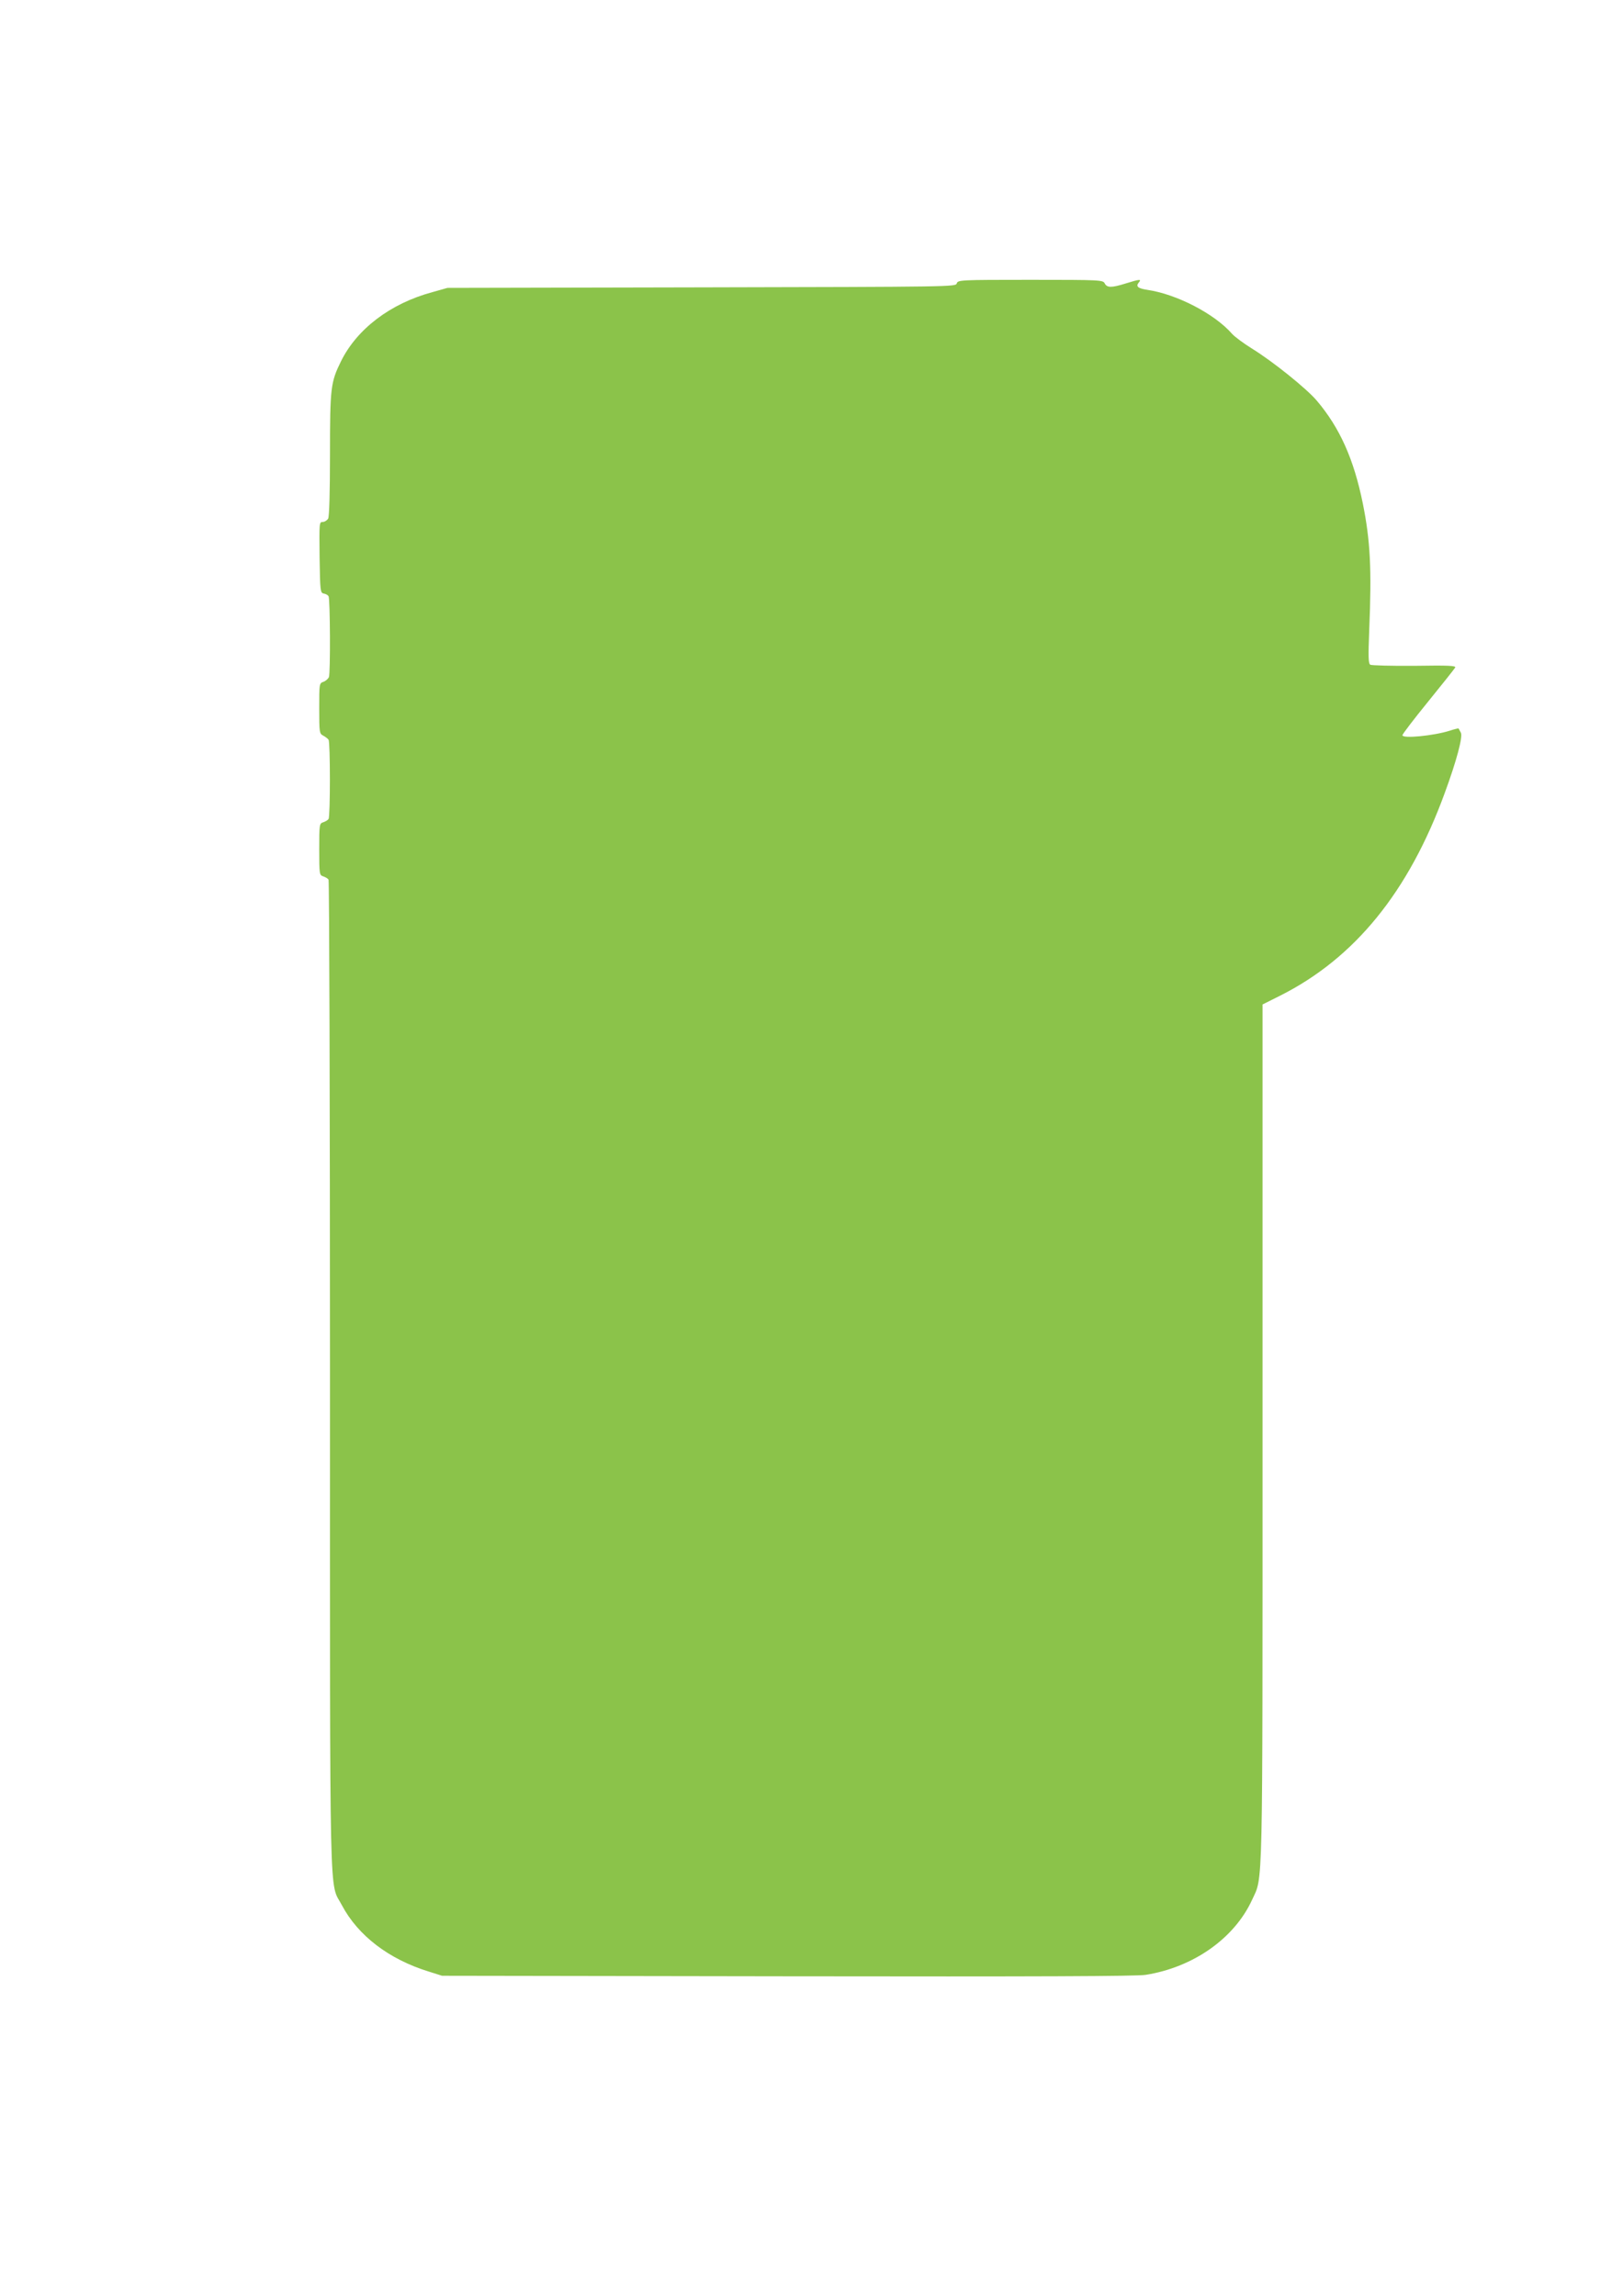
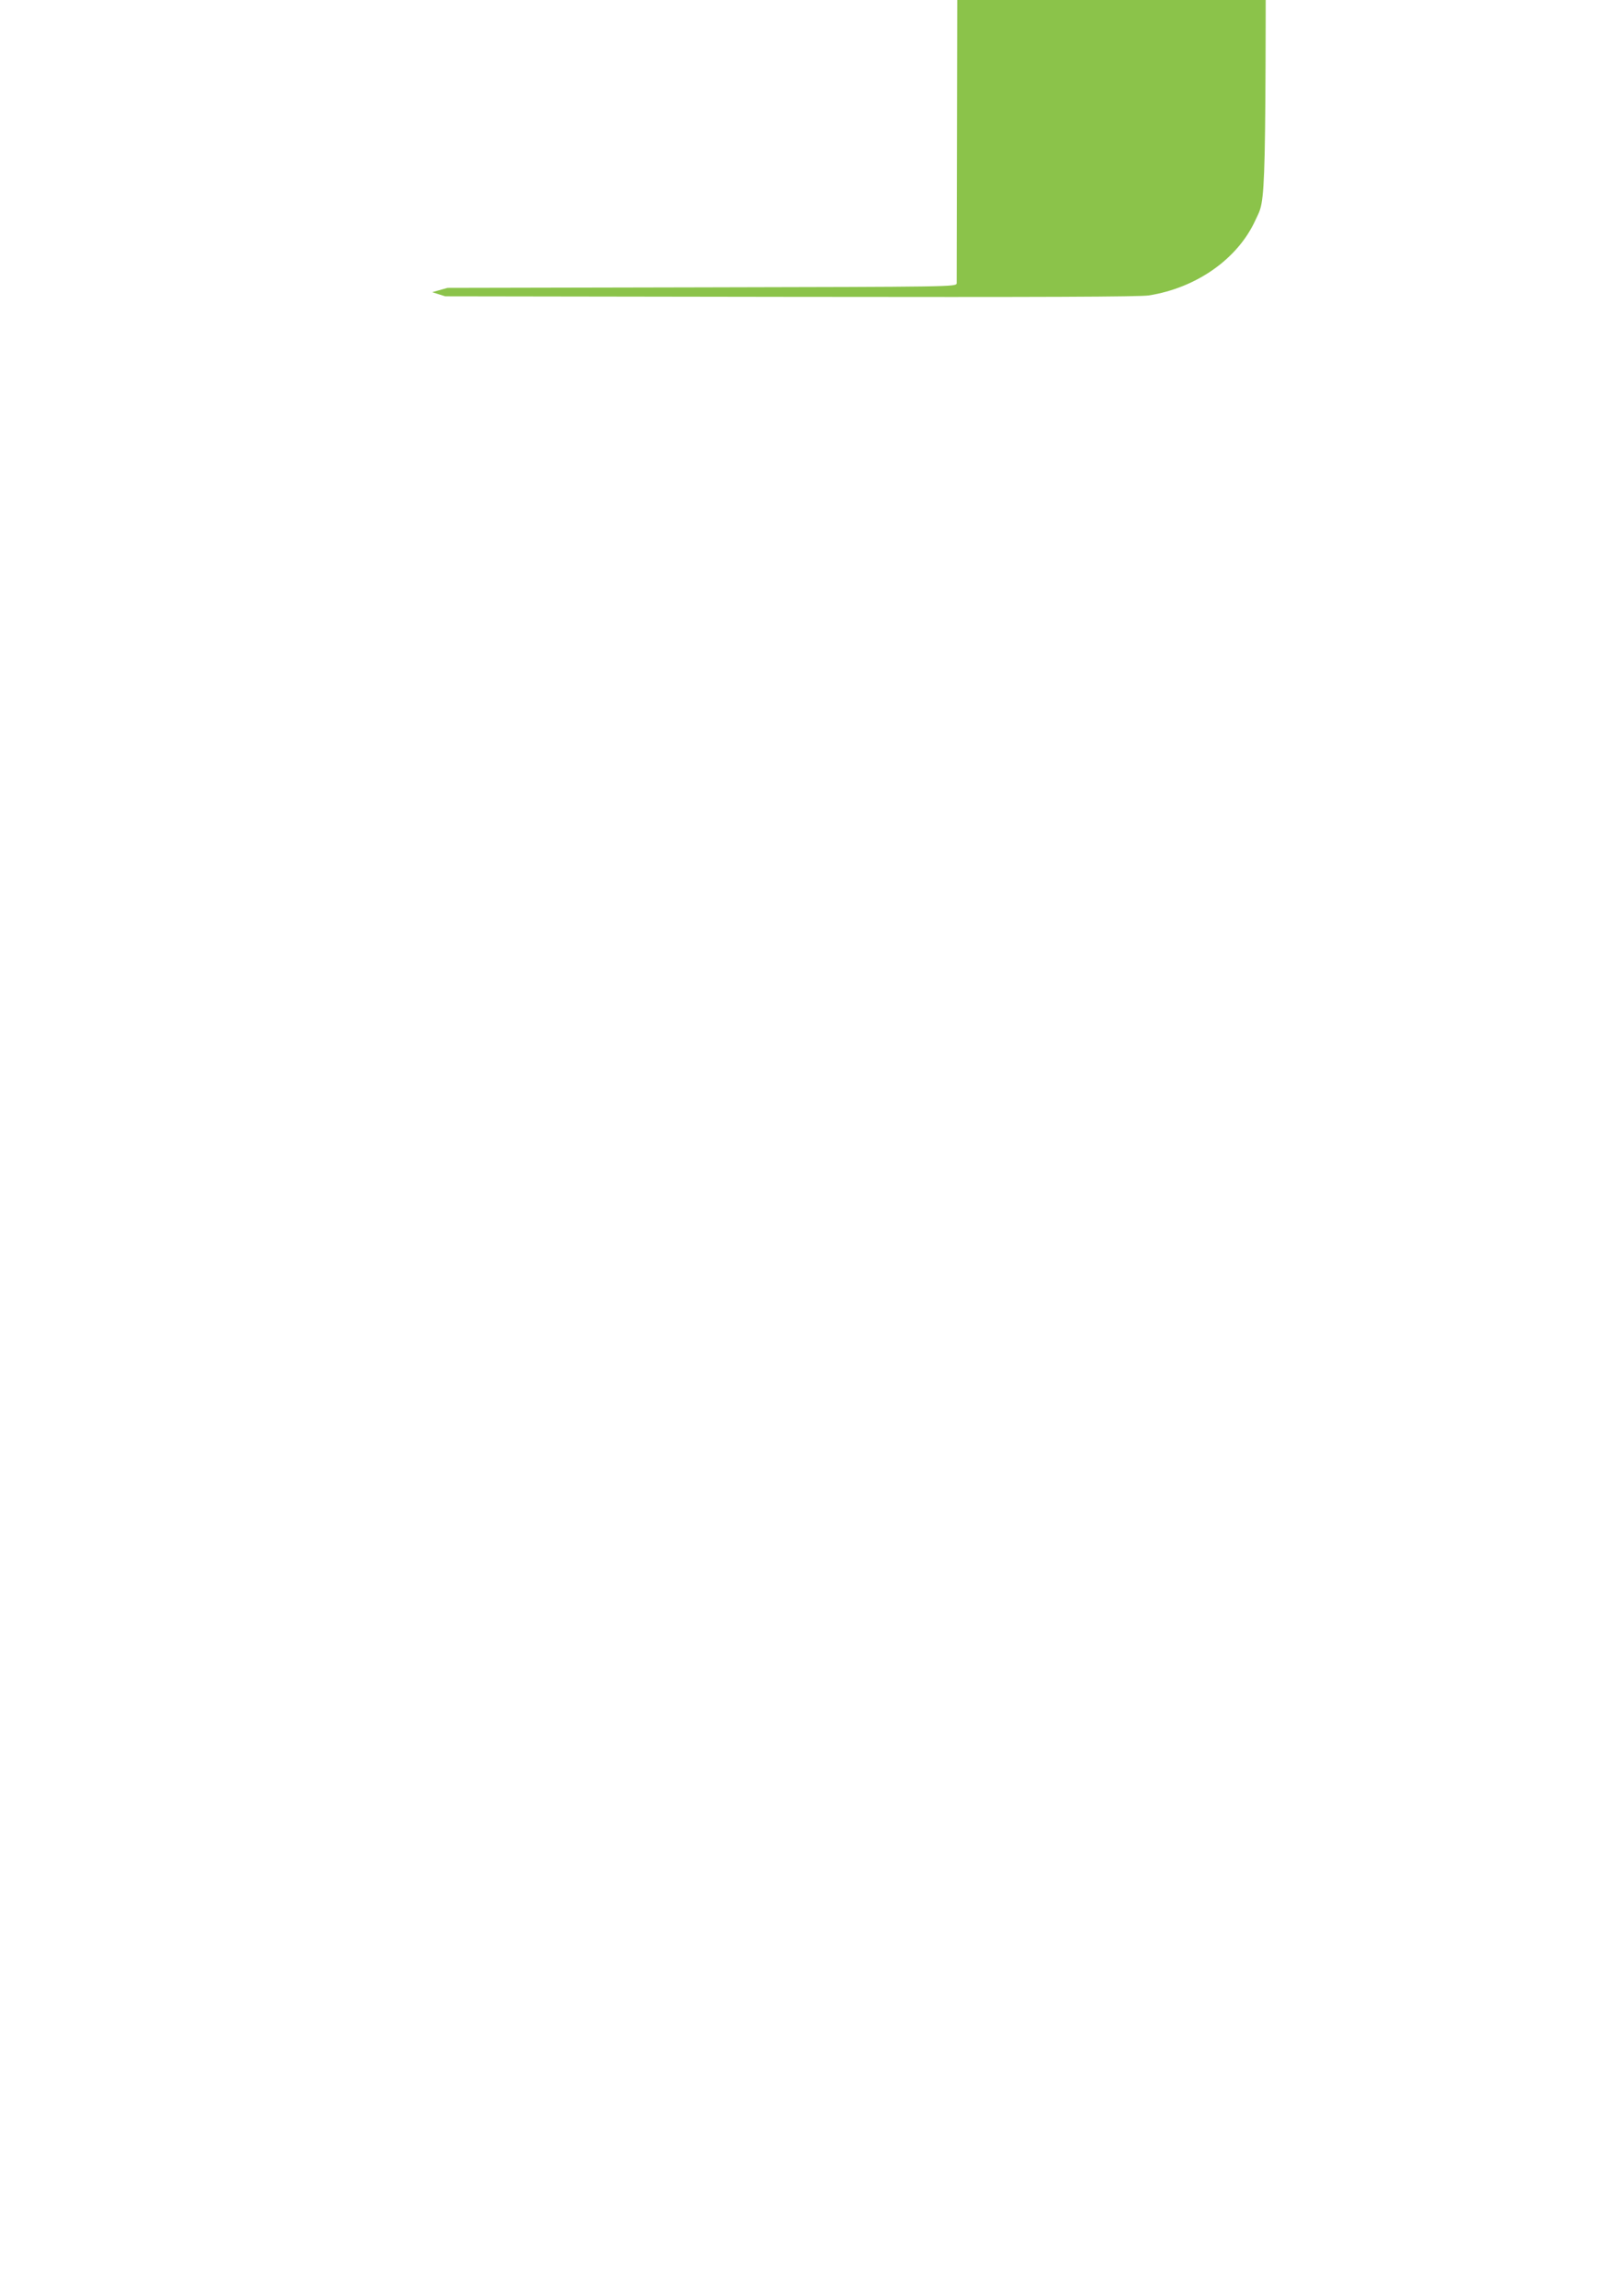
<svg xmlns="http://www.w3.org/2000/svg" version="1.0" width="905pt" height="1280pt" viewBox="0 0 905 1280" preserveAspectRatio="xMidYMid meet">
  <g transform="translate(0,1280) scale(0.1,-0.1)" fill="#8bc34a" stroke="none">
-     <path d="M5335 11220 c-6 -19 -24 -19 -1423 -22 l-1417 -3 -85 -24 c-233 -63 -420 -205 -509 -386 -57 -116 -61 -146 -61 -518 0 -214 -4 -345 -10 -358 -6 -10 -20 -19 -31 -19 -19 0 -19 -6 -17 -197 3 -189 4 -198 23 -202 11 -2 23 -8 27 -15 9 -14 11 -428 2 -451 -4 -9 -17 -21 -30 -26 -24 -8 -24 -11 -24 -148 0 -135 1 -141 22 -152 13 -7 26 -17 30 -23 10 -14 10 -428 0 -442 -4 -6 -17 -14 -29 -18 -22 -7 -23 -11 -23 -151 0 -140 1 -144 23 -151 12 -4 25 -12 29 -18 4 -6 8 -1251 8 -2766 0 -3052 -5 -2815 66 -2951 90 -170 262 -302 486 -371 l73 -23 1925 -3 c1407 -2 1945 0 1998 8 266 42 496 204 594 419 61 133 58 -9 58 2602 l0 2389 98 49 c416 209 717 579 918 1130 66 179 102 315 90 336 -6 11 -12 22 -13 24 -1 1 -23 -4 -50 -13 -89 -28 -263 -45 -263 -25 0 6 64 90 143 187 79 97 147 183 151 190 7 11 -35 13 -226 10 -128 -1 -239 2 -247 6 -11 7 -12 41 -6 195 14 341 6 497 -36 705 -50 246 -128 421 -257 573 -55 65 -243 217 -360 289 -48 30 -98 67 -112 83 -98 112 -309 221 -472 245 -53 8 -66 19 -48 41 17 20 5 19 -72 -5 -80 -25 -105 -25 -118 0 -10 19 -21 20 -415 20 -393 0 -404 -1 -410 -20z" />
+     <path d="M5335 11220 c-6 -19 -24 -19 -1423 -22 l-1417 -3 -85 -24 l73 -23 1925 -3 c1407 -2 1945 0 1998 8 266 42 496 204 594 419 61 133 58 -9 58 2602 l0 2389 98 49 c416 209 717 579 918 1130 66 179 102 315 90 336 -6 11 -12 22 -13 24 -1 1 -23 -4 -50 -13 -89 -28 -263 -45 -263 -25 0 6 64 90 143 187 79 97 147 183 151 190 7 11 -35 13 -226 10 -128 -1 -239 2 -247 6 -11 7 -12 41 -6 195 14 341 6 497 -36 705 -50 246 -128 421 -257 573 -55 65 -243 217 -360 289 -48 30 -98 67 -112 83 -98 112 -309 221 -472 245 -53 8 -66 19 -48 41 17 20 5 19 -72 -5 -80 -25 -105 -25 -118 0 -10 19 -21 20 -415 20 -393 0 -404 -1 -410 -20z" />
  </g>
</svg>